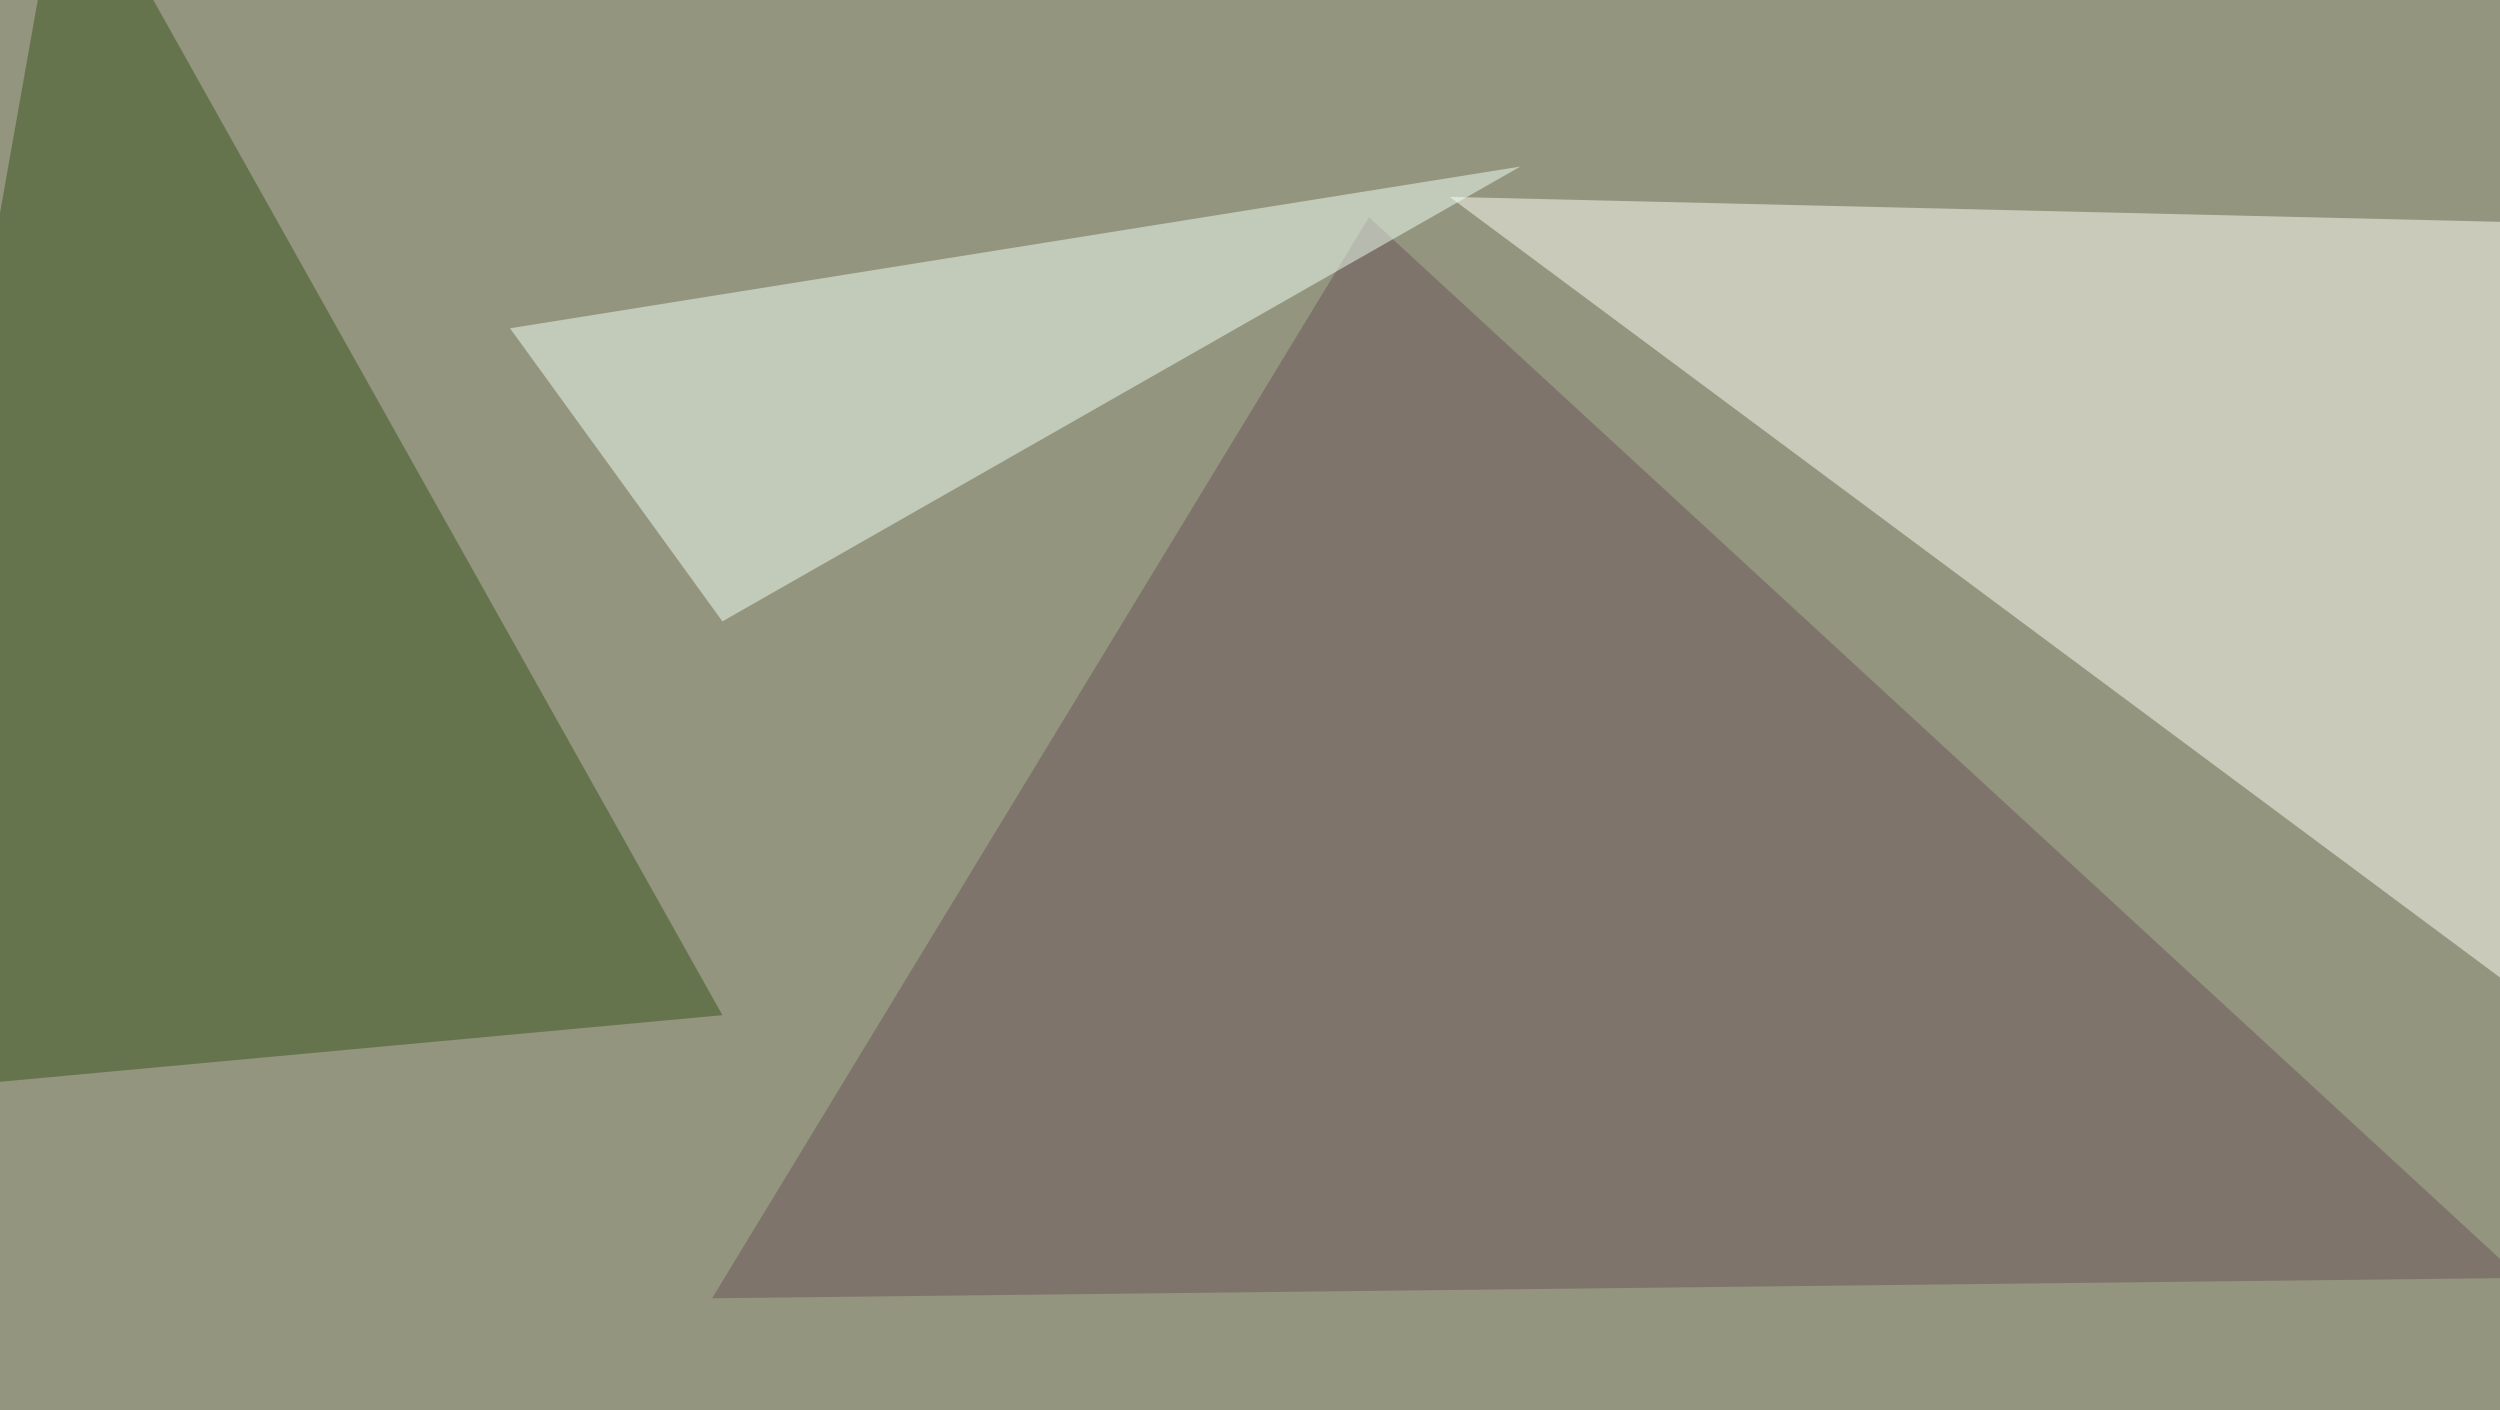
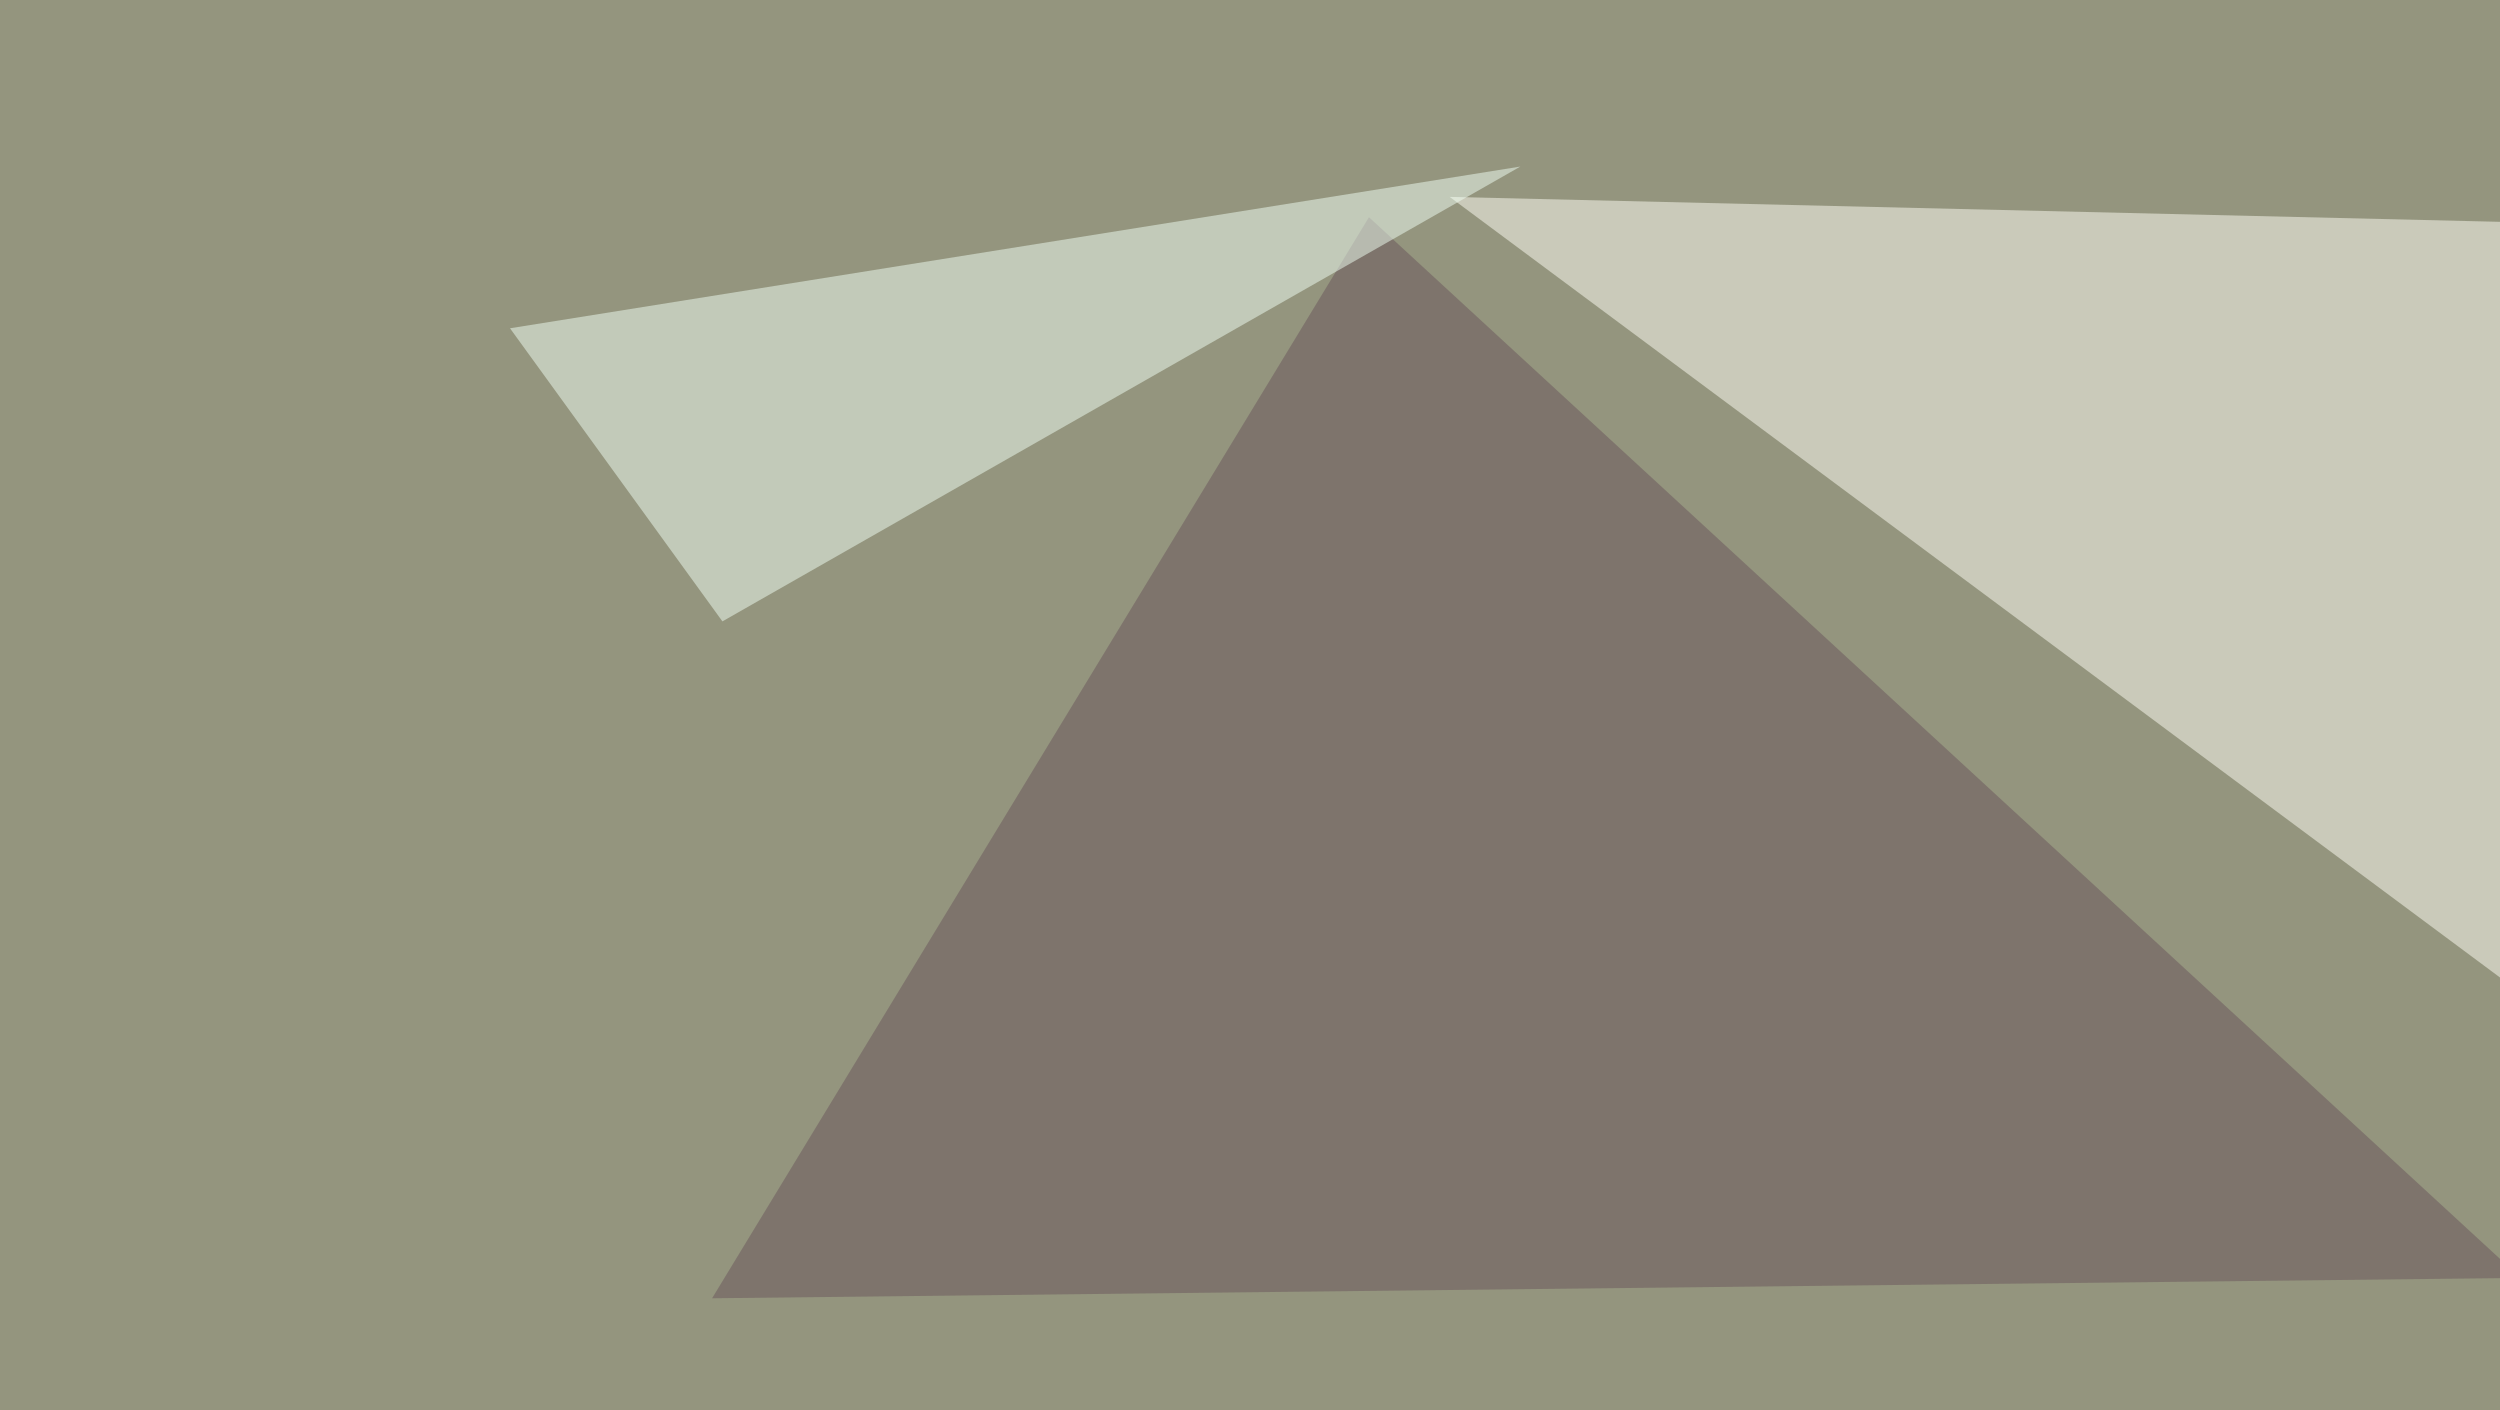
<svg xmlns="http://www.w3.org/2000/svg" width="725" height="409">
  <filter id="a">
    <feGaussianBlur stdDeviation="55" />
  </filter>
  <rect width="100%" height="100%" fill="#94957e" />
  <g filter="url(#a)">
    <g fill-opacity=".5">
      <path fill="#fffff7" d="M795.4 66l-375-8.9 319.3 237.3z" />
-       <path fill="#36541d" d="M209.5 294.4L19-45.4l-64.4 363.3z" />
      <path fill="#68545a" d="M731 370.6L397 63 206.5 376.5z" />
      <path fill="#f0fff4" d="M209.5 180.2l-61.6-85 293-46.9z" />
    </g>
  </g>
</svg>